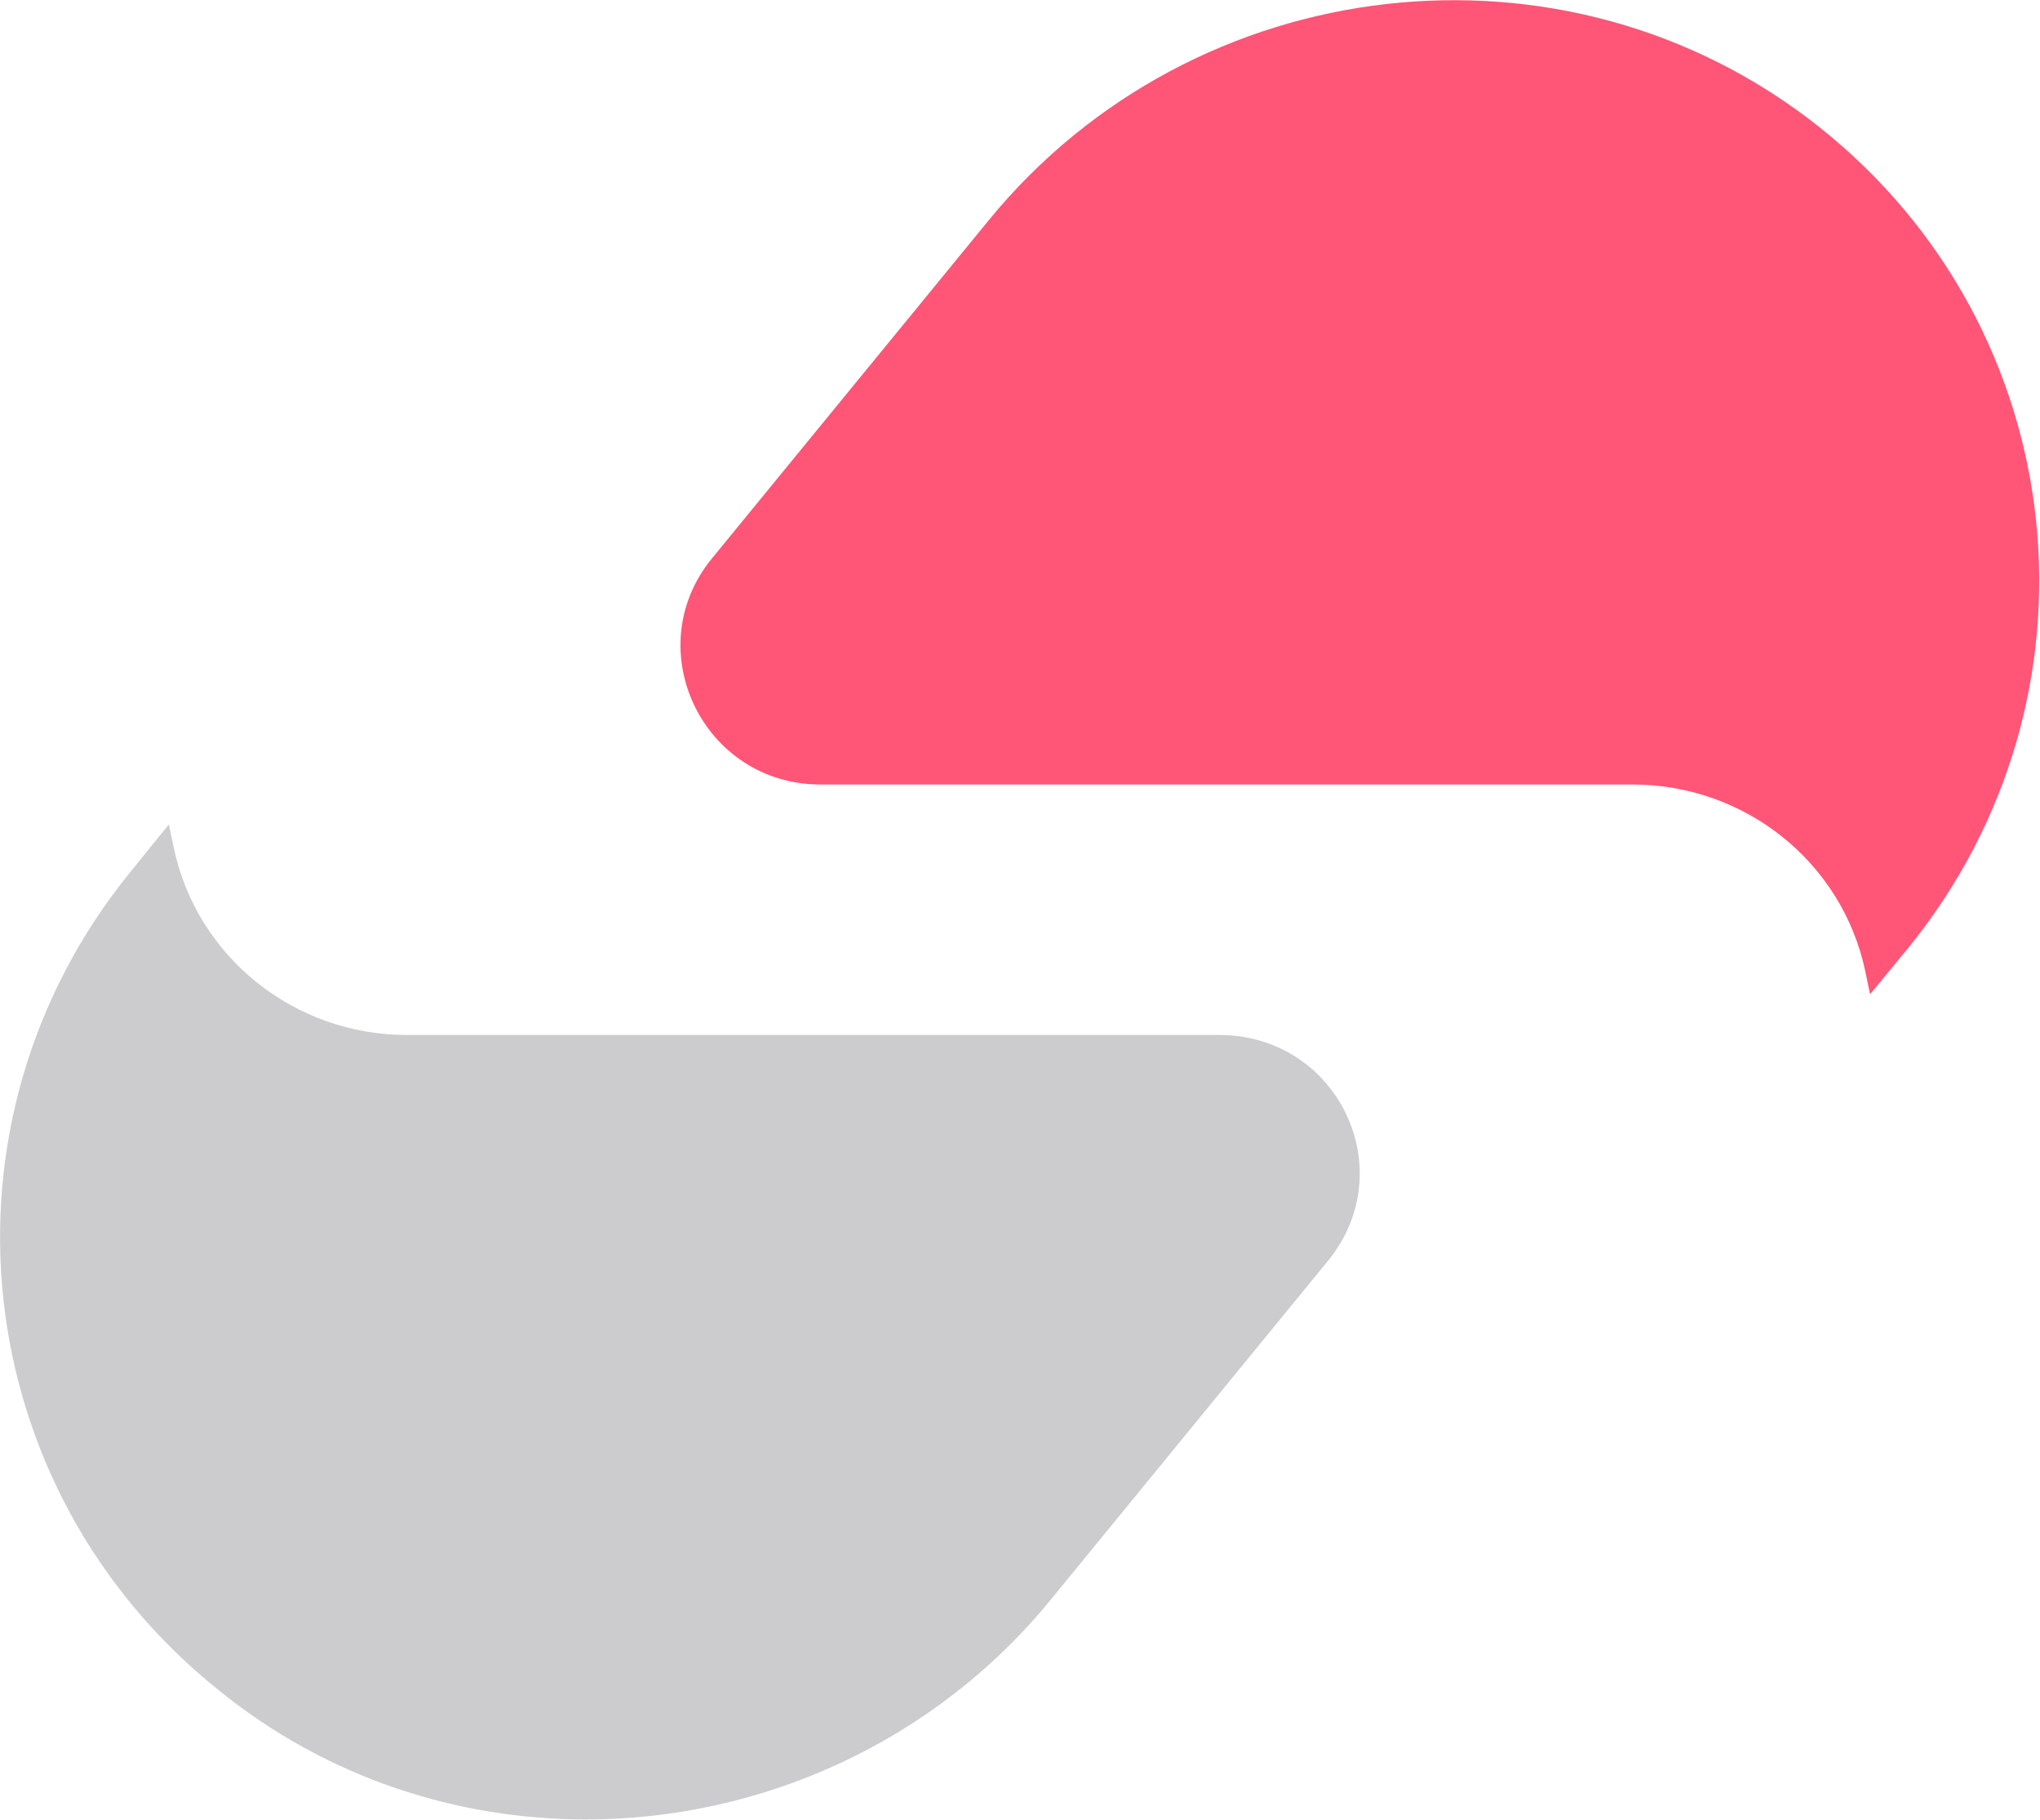
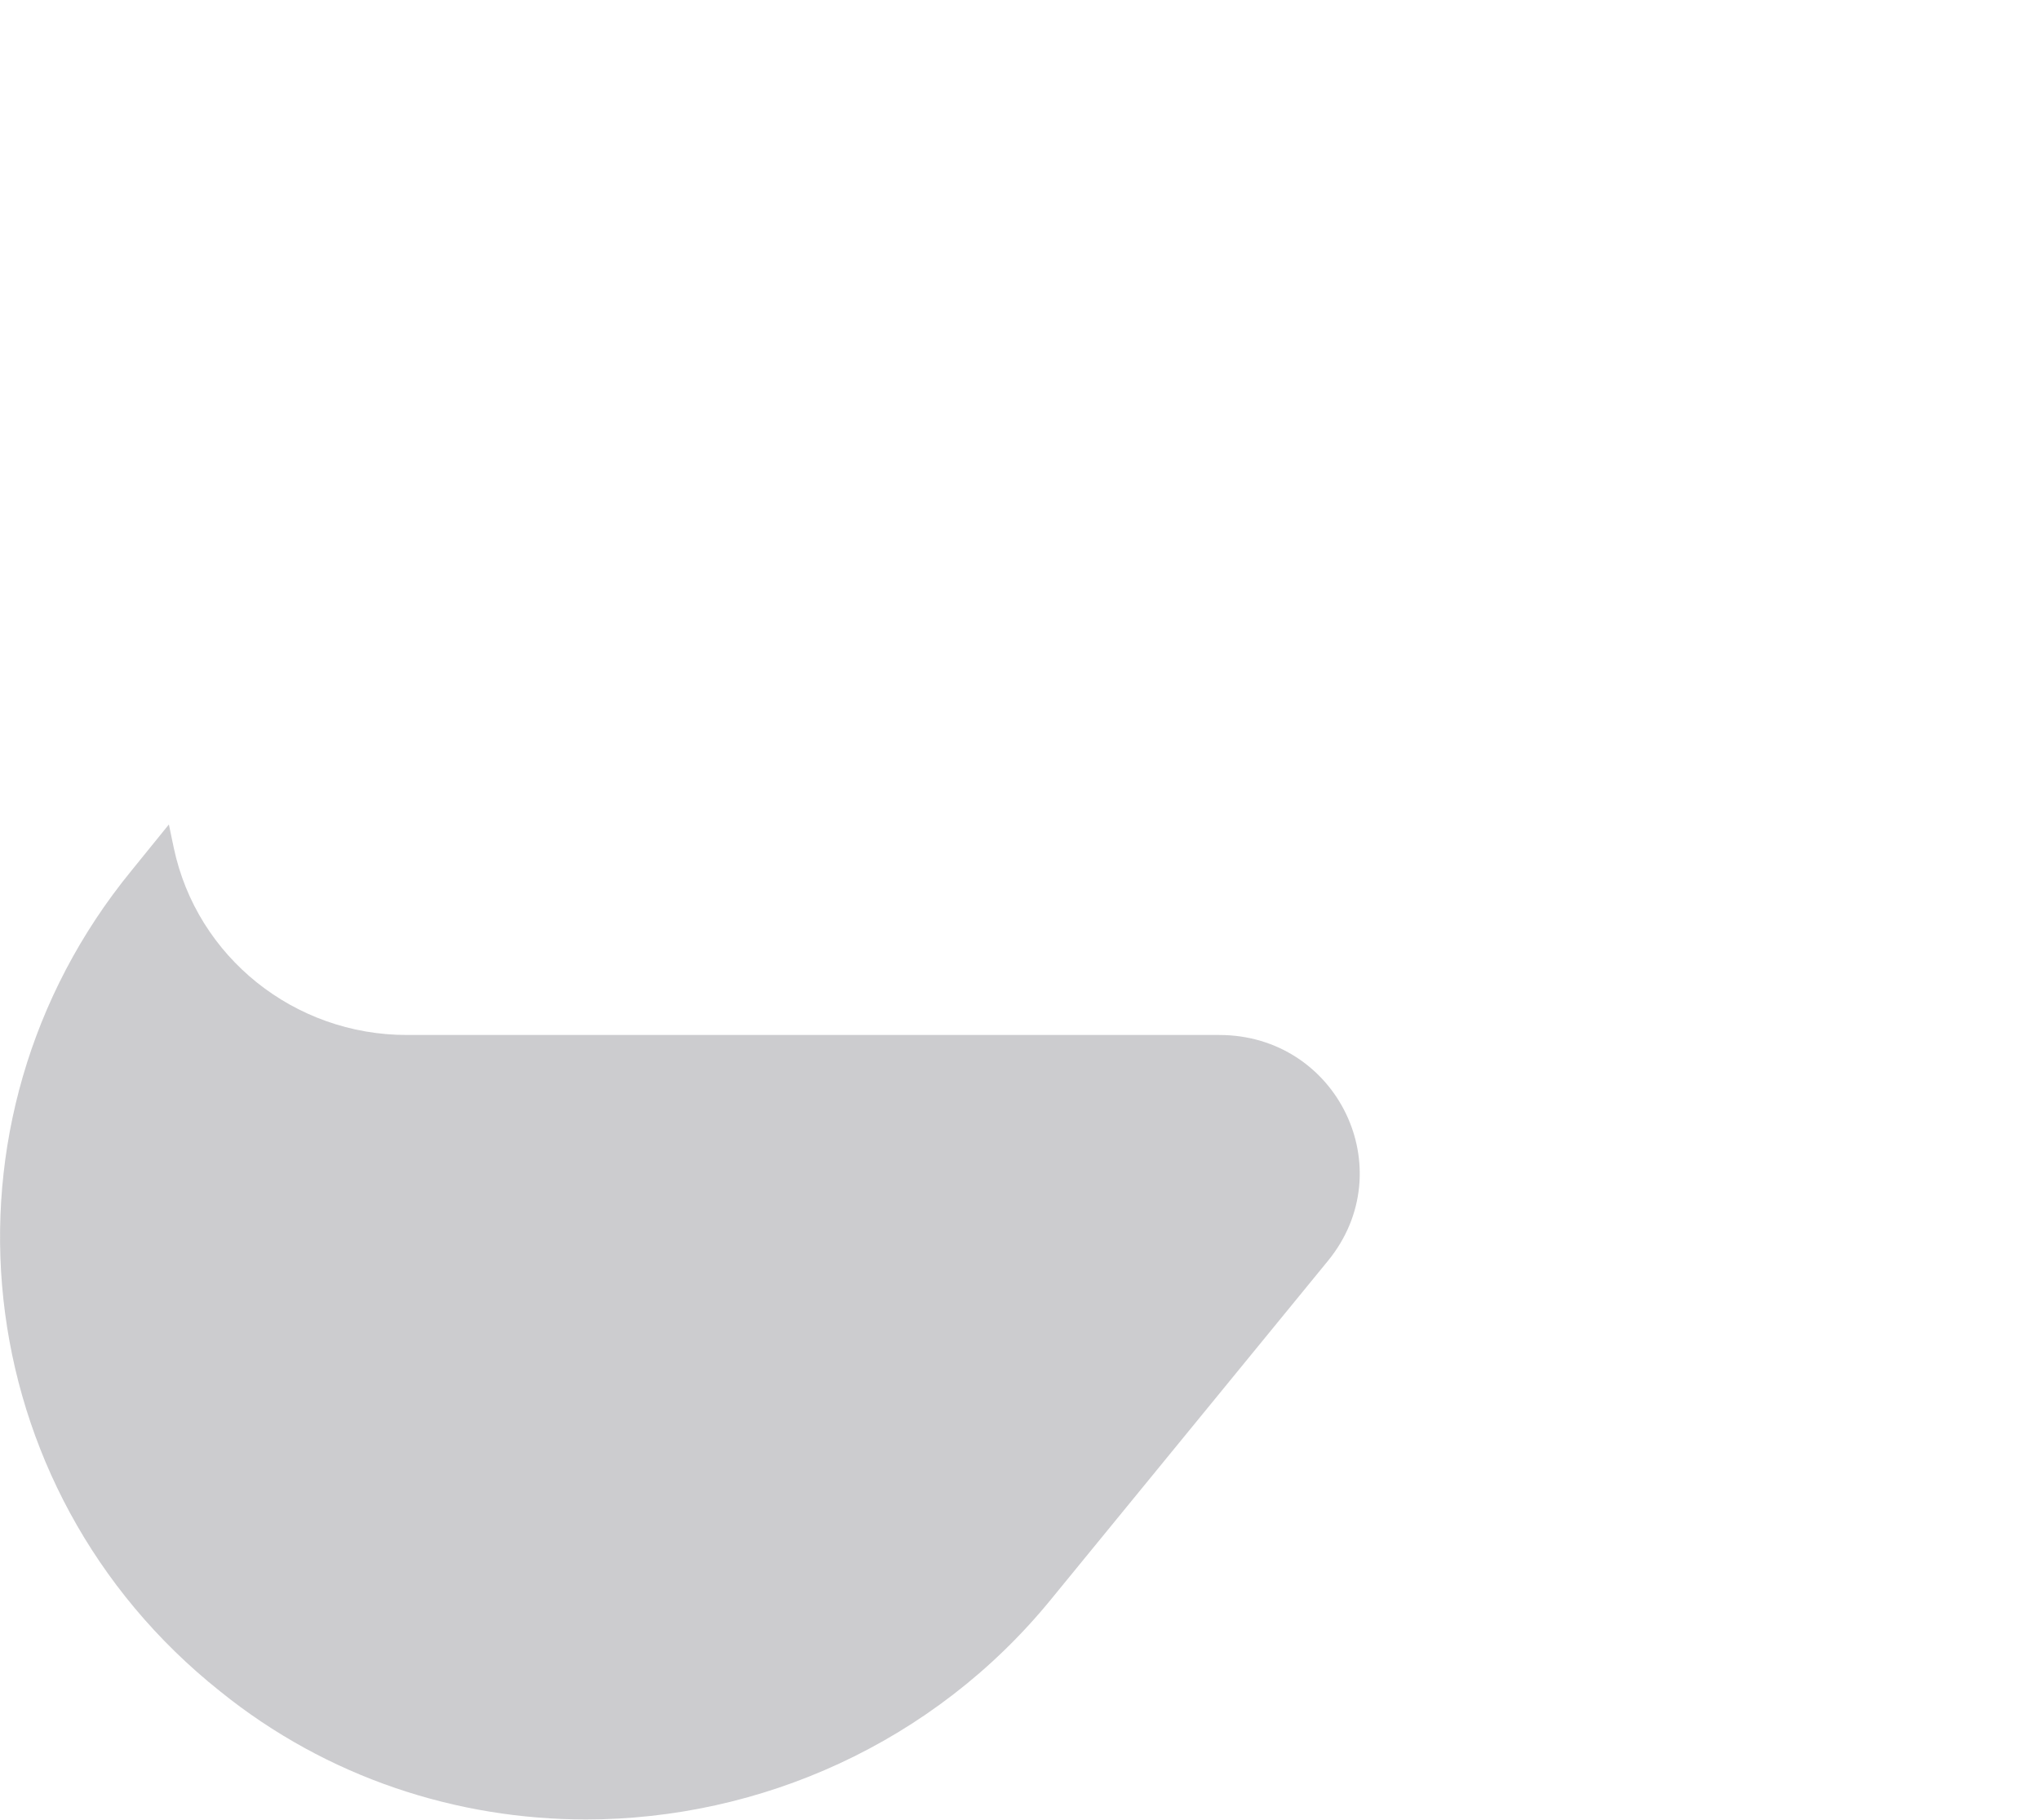
<svg xmlns="http://www.w3.org/2000/svg" version="1.2" viewBox="0 0 1551 1384" width="1551" height="1384">
  <style>.a{fill:#f57}.b{opacity:.4;fill:#808088}</style>
-   <path class="a" d="m1383.4 96.8c-192.9-153.4-475.3-119.9-631.1 70l-211.2 258.1c-56 68.8-6.7 171.7 82.7 171.7h617.2c85.8 0 159.5 59 177.1 141.8l3.7 17.7 28.6-34.7c155.8-191.2 126.6-470.6-67-624.6z" />
  <path class="b" d="m128.4 627l-28.6 35.3c-155.8 190.6-126 470 67.6 624 81.5 65.8 180.1 97.4 278.1 97.4 132.1 0 264.2-57.8 353.6-167.4l210.6-257.5c56.6-69.4 7.3-171.7-82.8-171.7h-617.7c-85.2 0-159.5-59-177.1-142.4z" />
</svg>